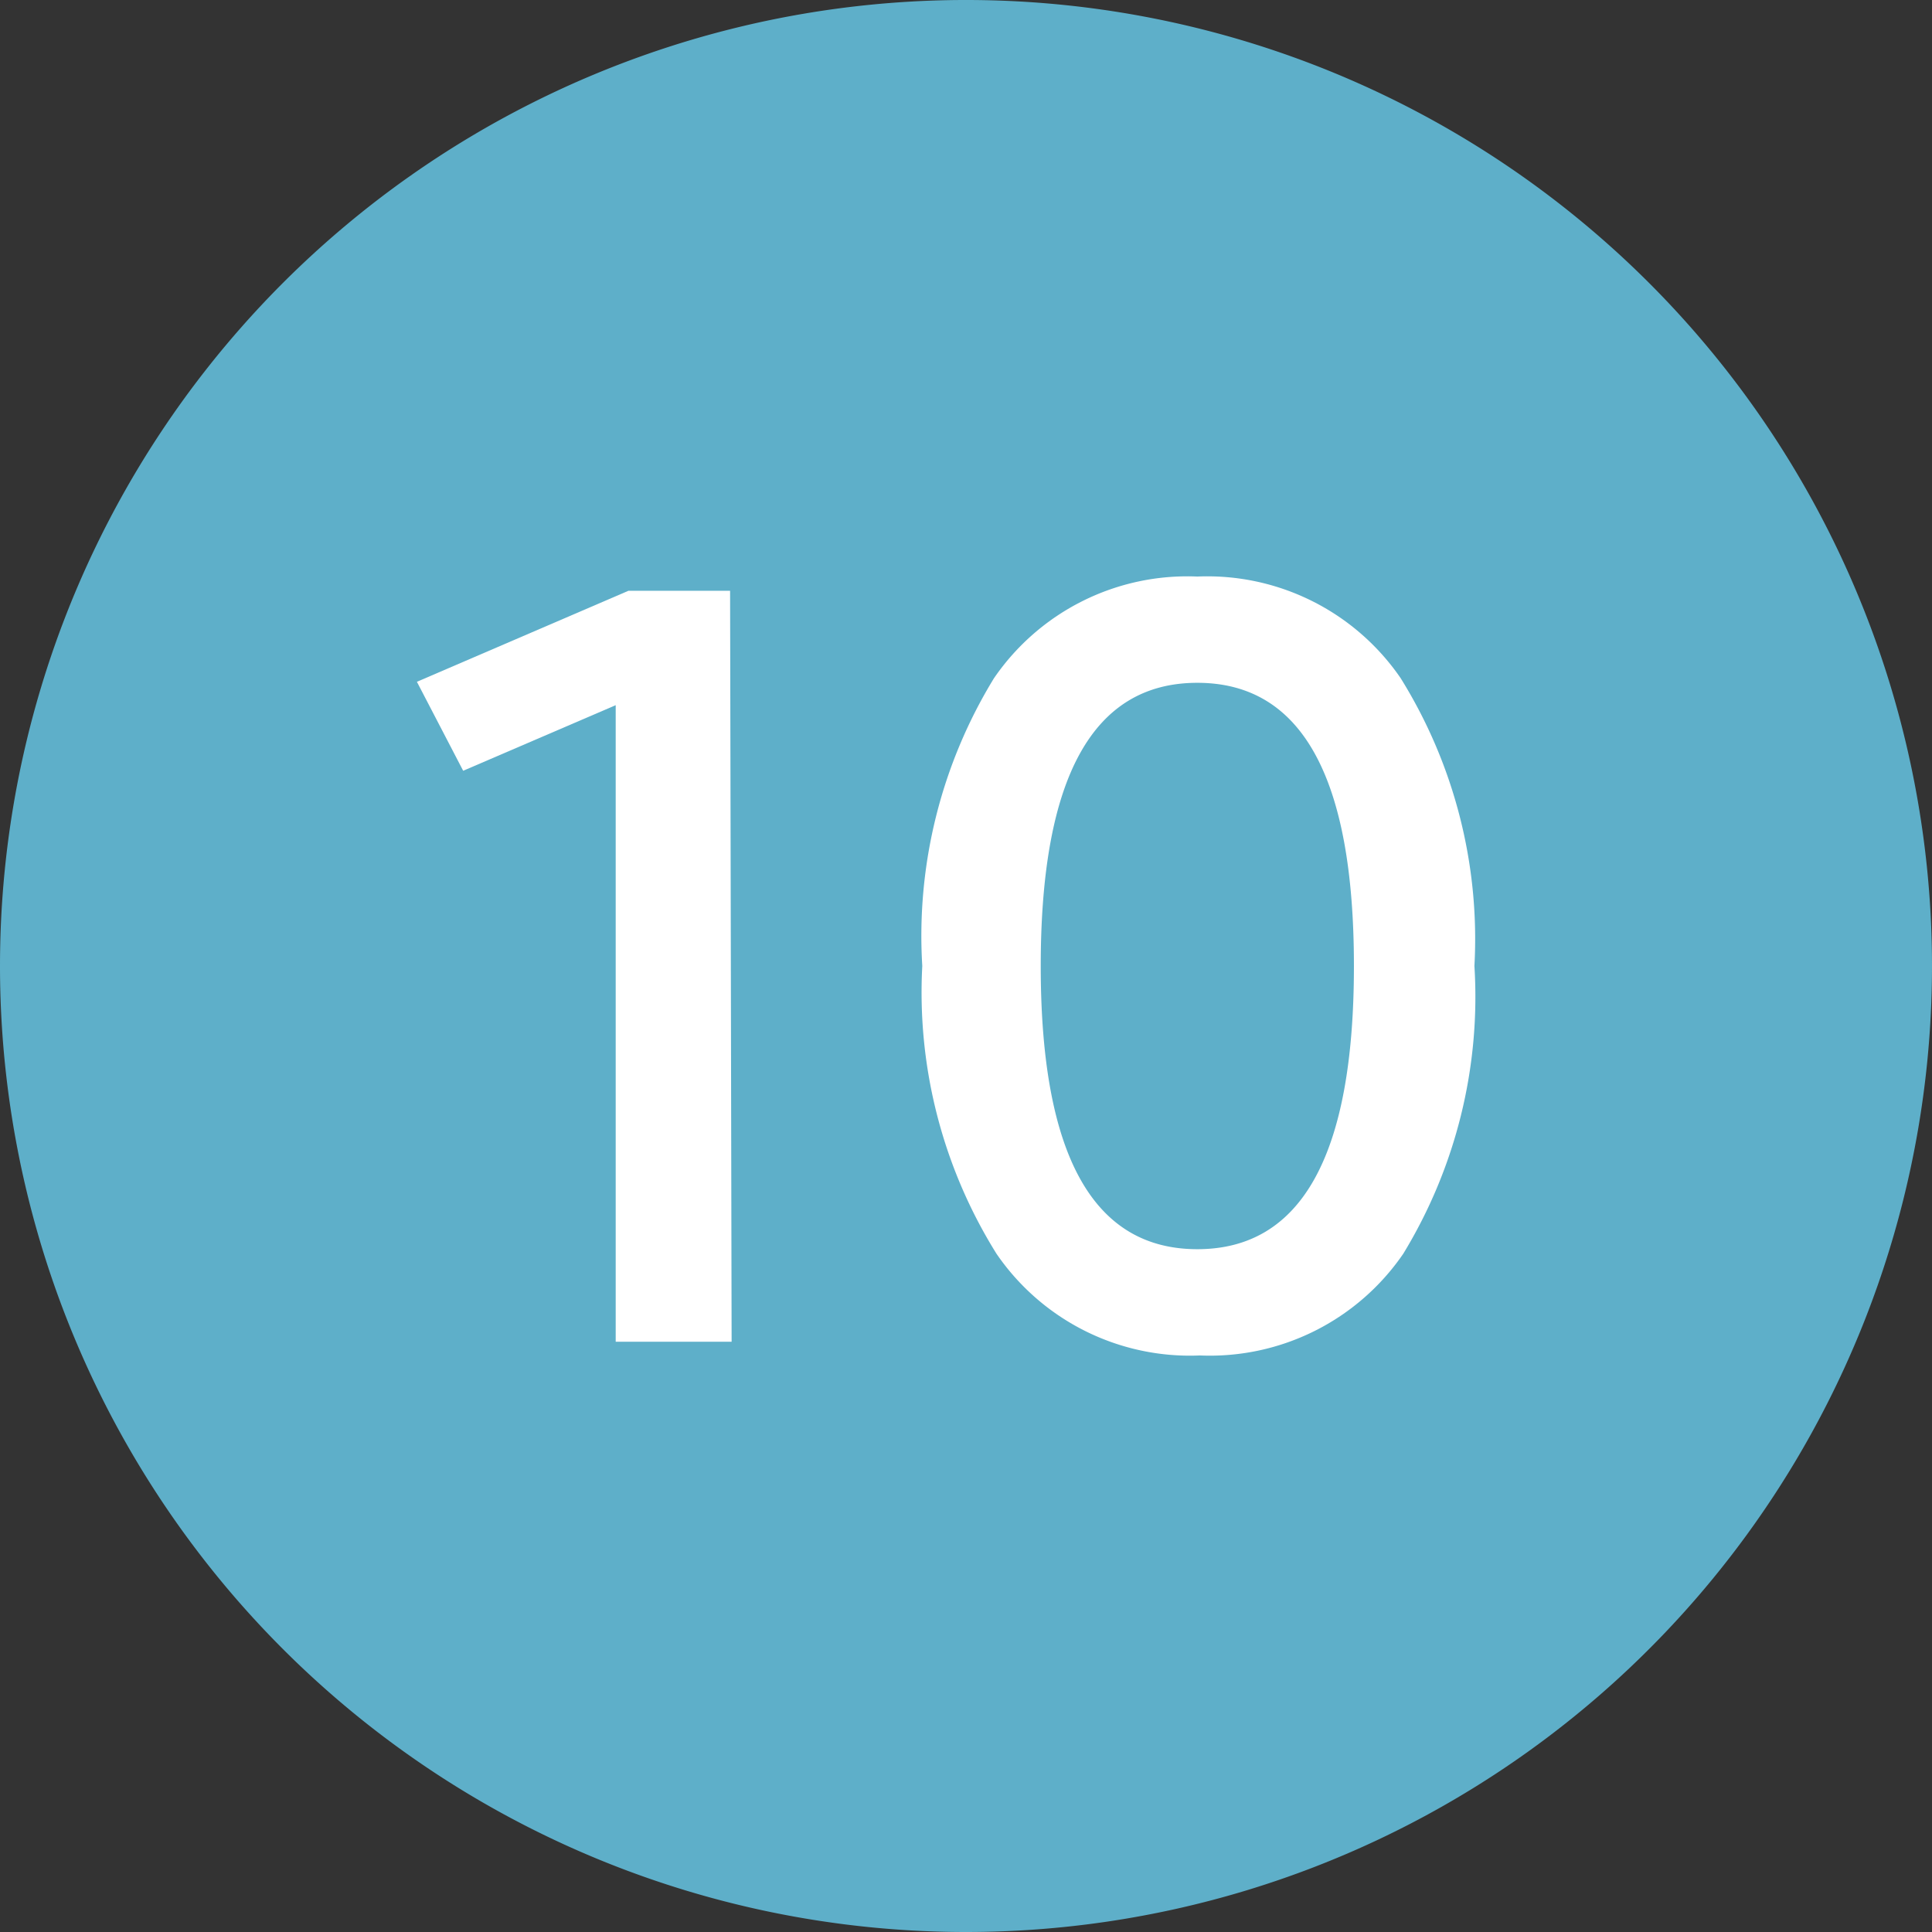
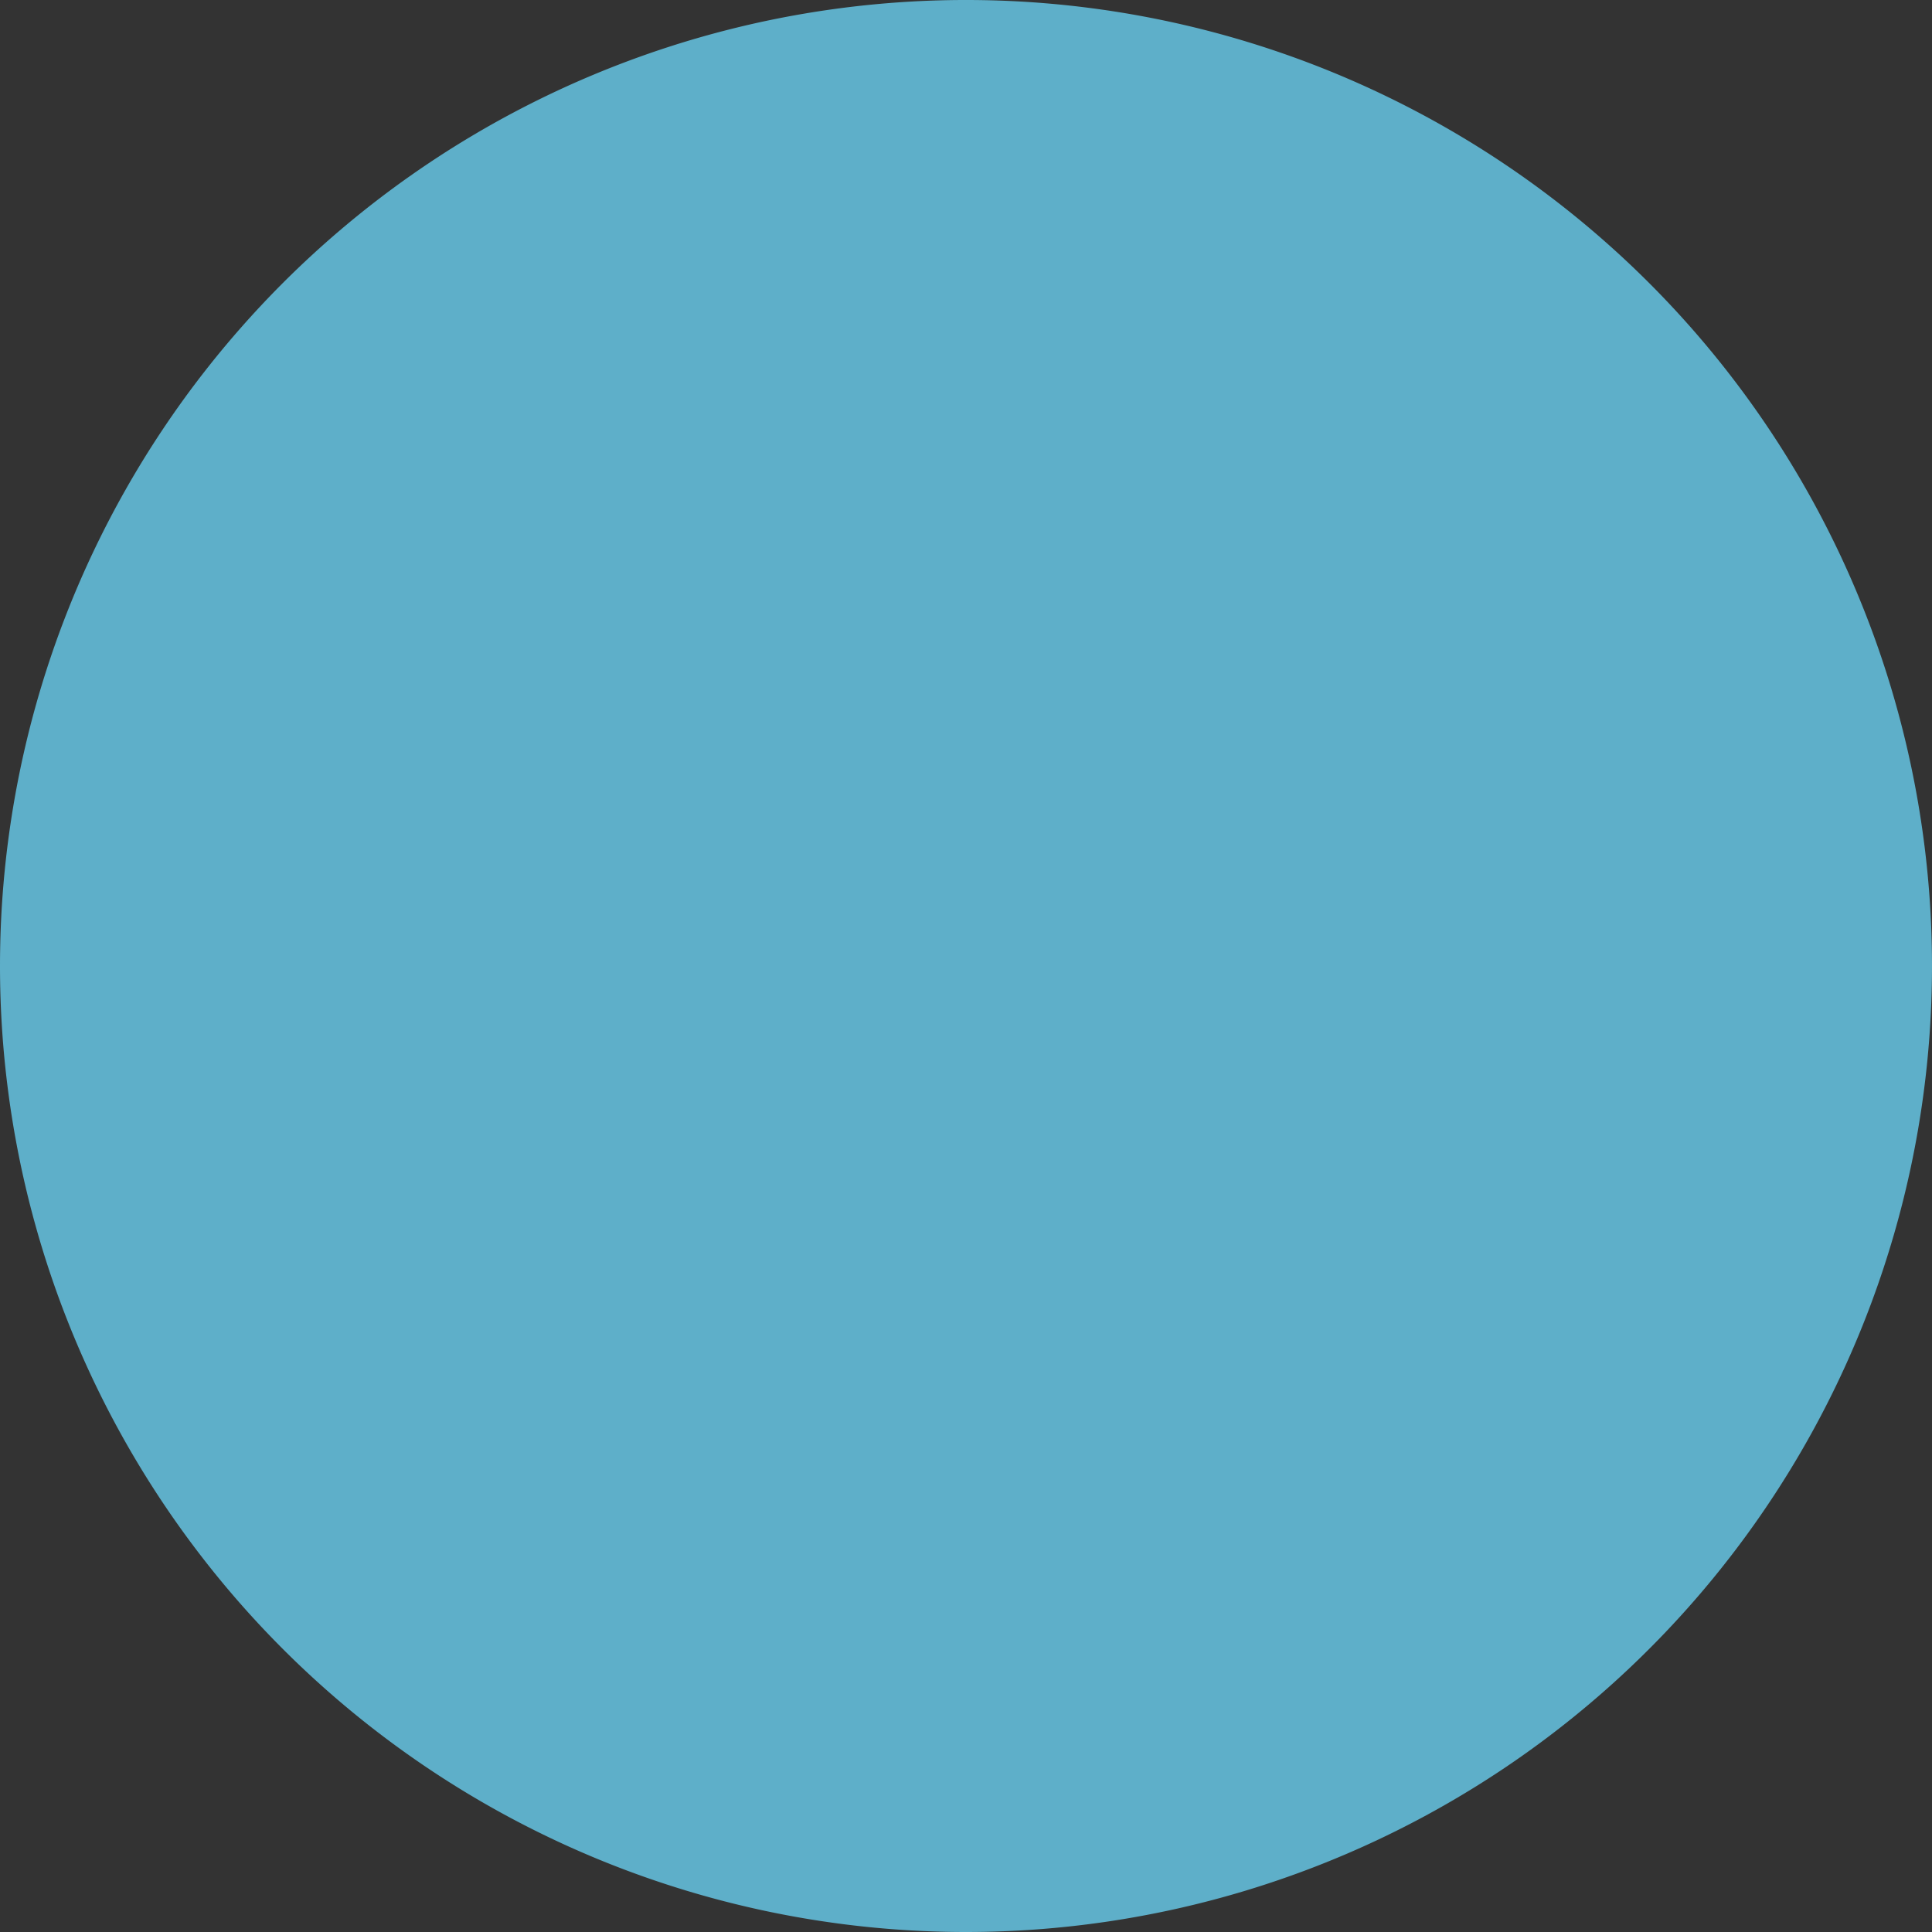
<svg xmlns="http://www.w3.org/2000/svg" width="38" height="38" viewBox="0 0 38 38">
  <rect x="0" y="0" width="38" height="38" fill="#333333" stroke="none" />
  <defs>
    <style>.cls-1{fill:#5eafc9;}.cls-2{fill:#fff;}</style>
  </defs>
  <title>icon_map_n10</title>
  <g id="レイヤー_2" data-name="レイヤー 2">
    <g id="CONTENTS">
      <path class="cls-1" d="M19,38A19,19,0,1,0,0,19,19,19,0,0,0,19,38" />
-       <path class="cls-2" d="M14.39,26.39H12.11V13.87l-3,1.29L8.2,13.41l4.16-1.79h2Z" />
-       <path class="cls-2" d="M19.55,13.34a4.61,4.61,0,0,1,4-2,4.61,4.61,0,0,1,4,2A9.71,9.71,0,0,1,29,19a9.71,9.71,0,0,1-1.4,5.66,4.61,4.61,0,0,1-4,2,4.61,4.61,0,0,1-4-2A9.71,9.71,0,0,1,18.14,19,9.71,9.71,0,0,1,19.55,13.34ZM20.47,19q0,5.57,3.08,5.57T26.63,19q0-5.57-3.08-5.57T20.47,19Z" />
    </g>
  </g>
</svg>